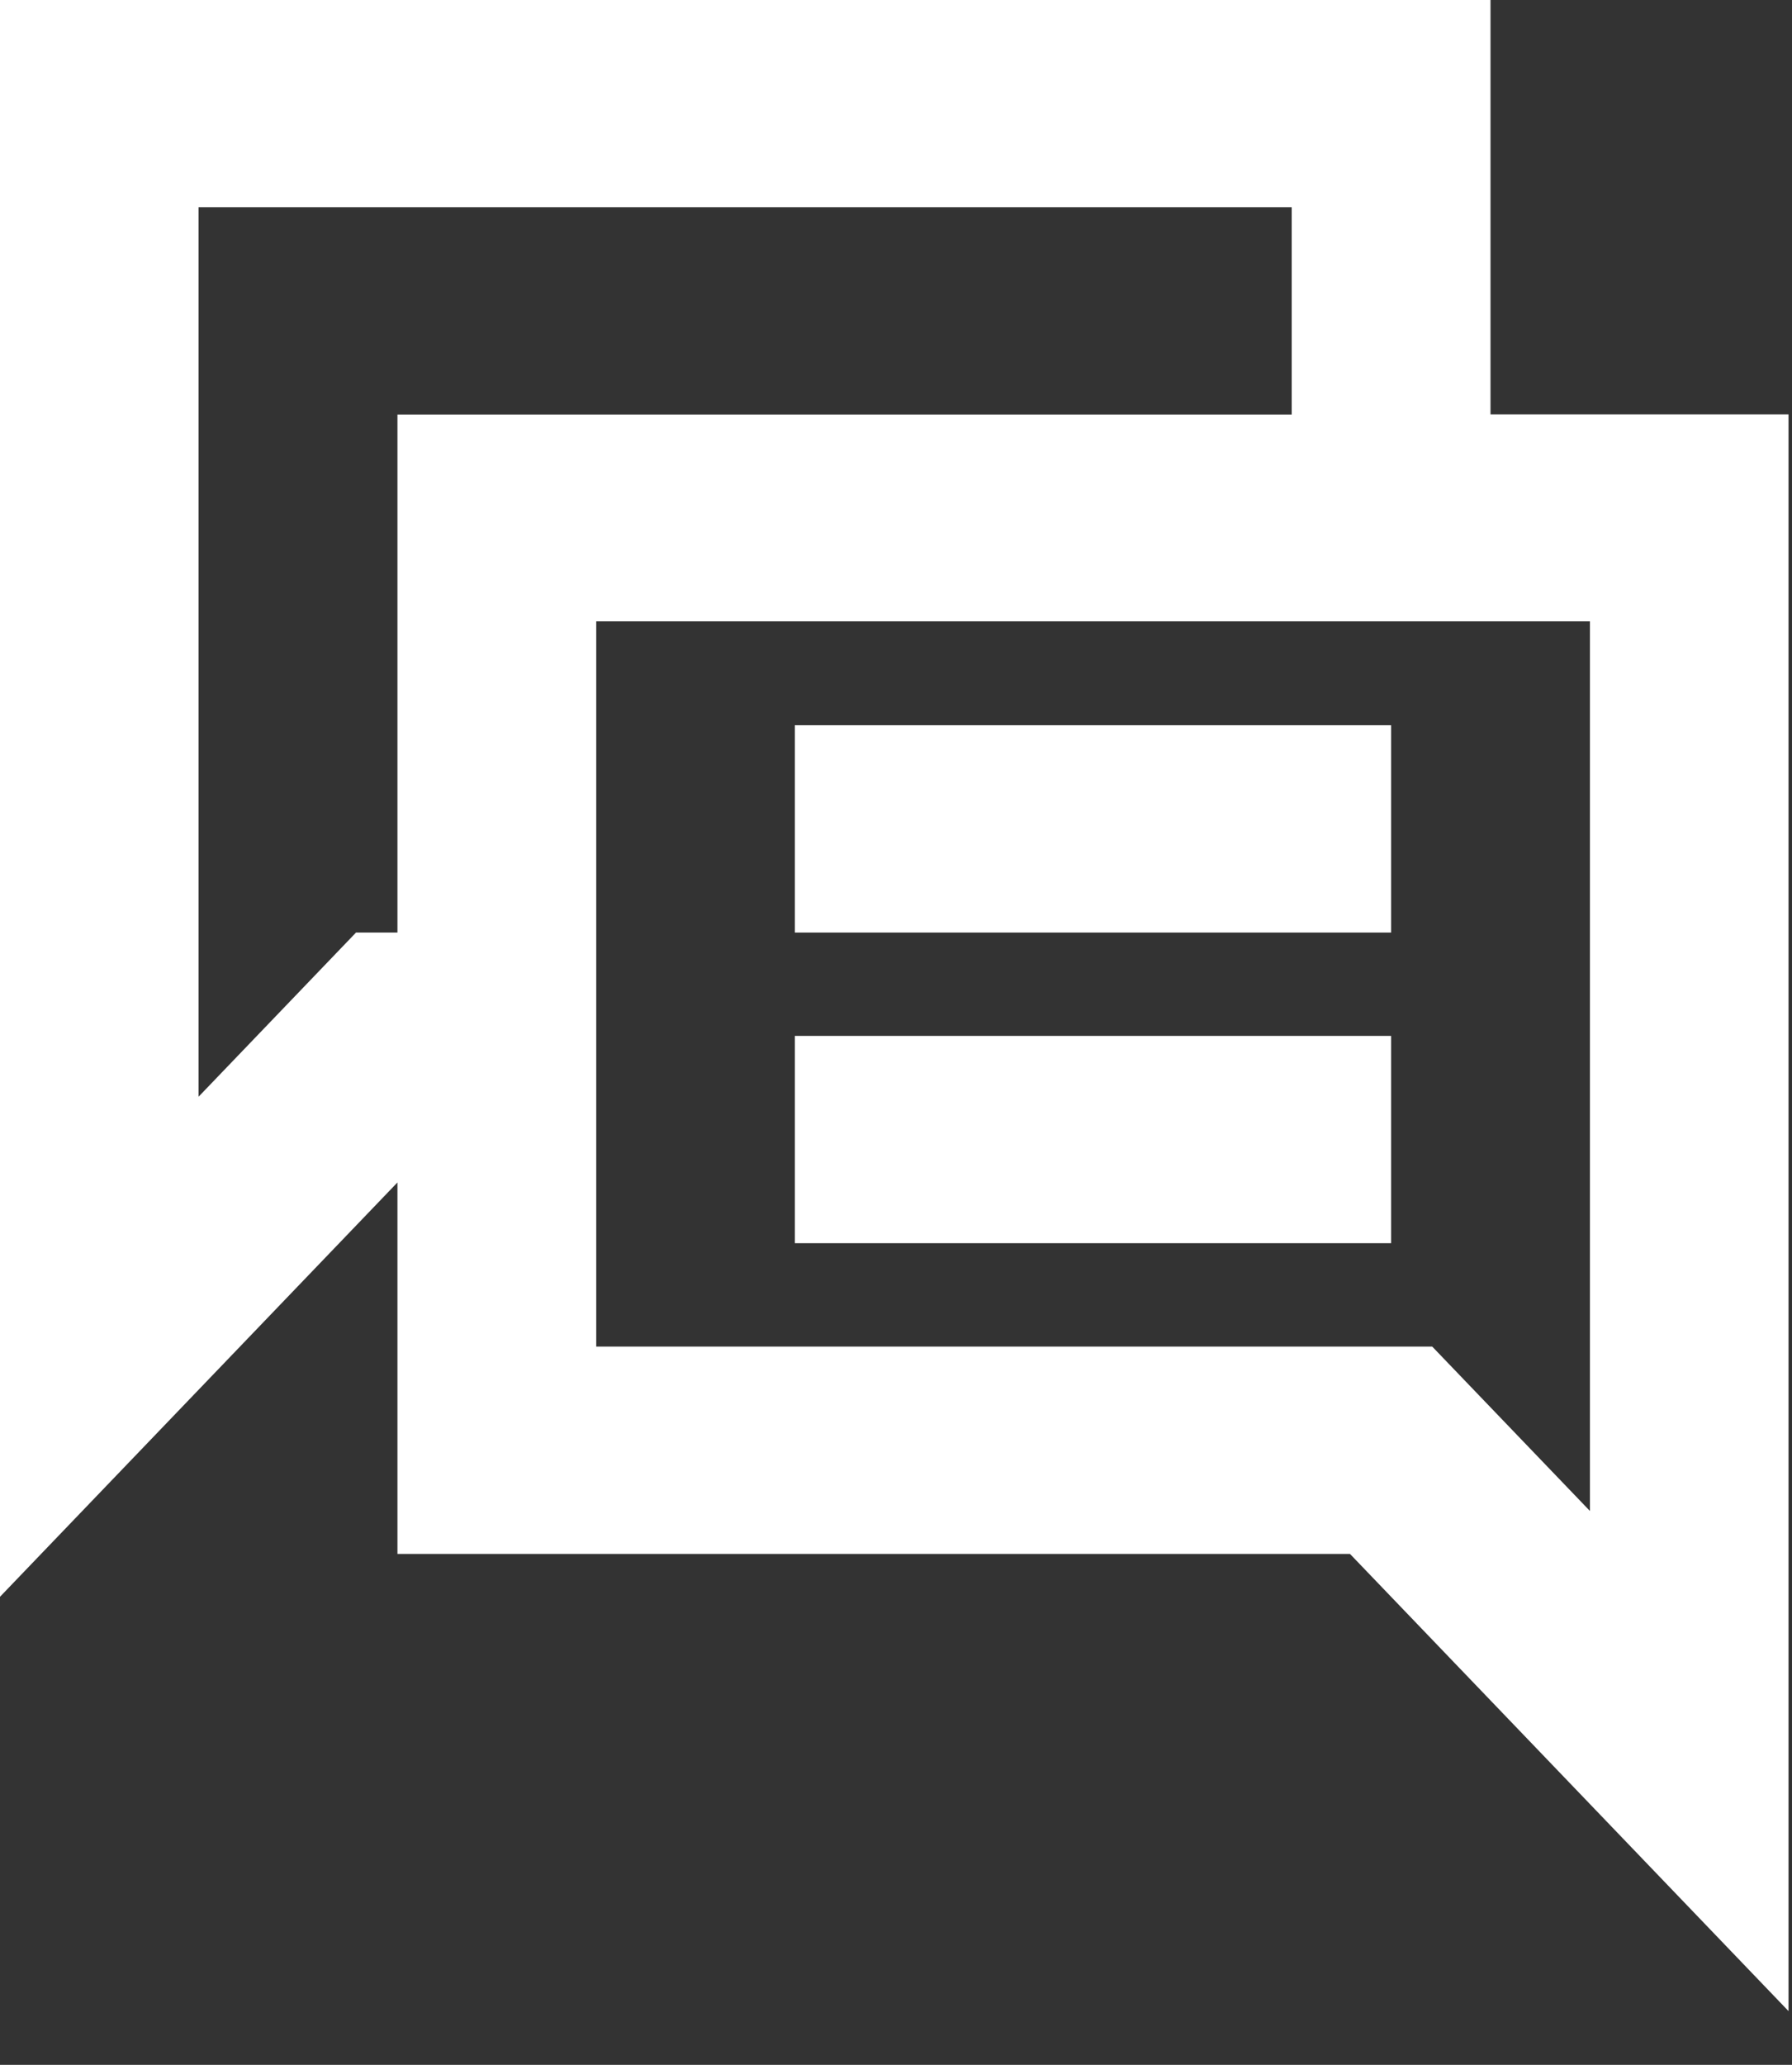
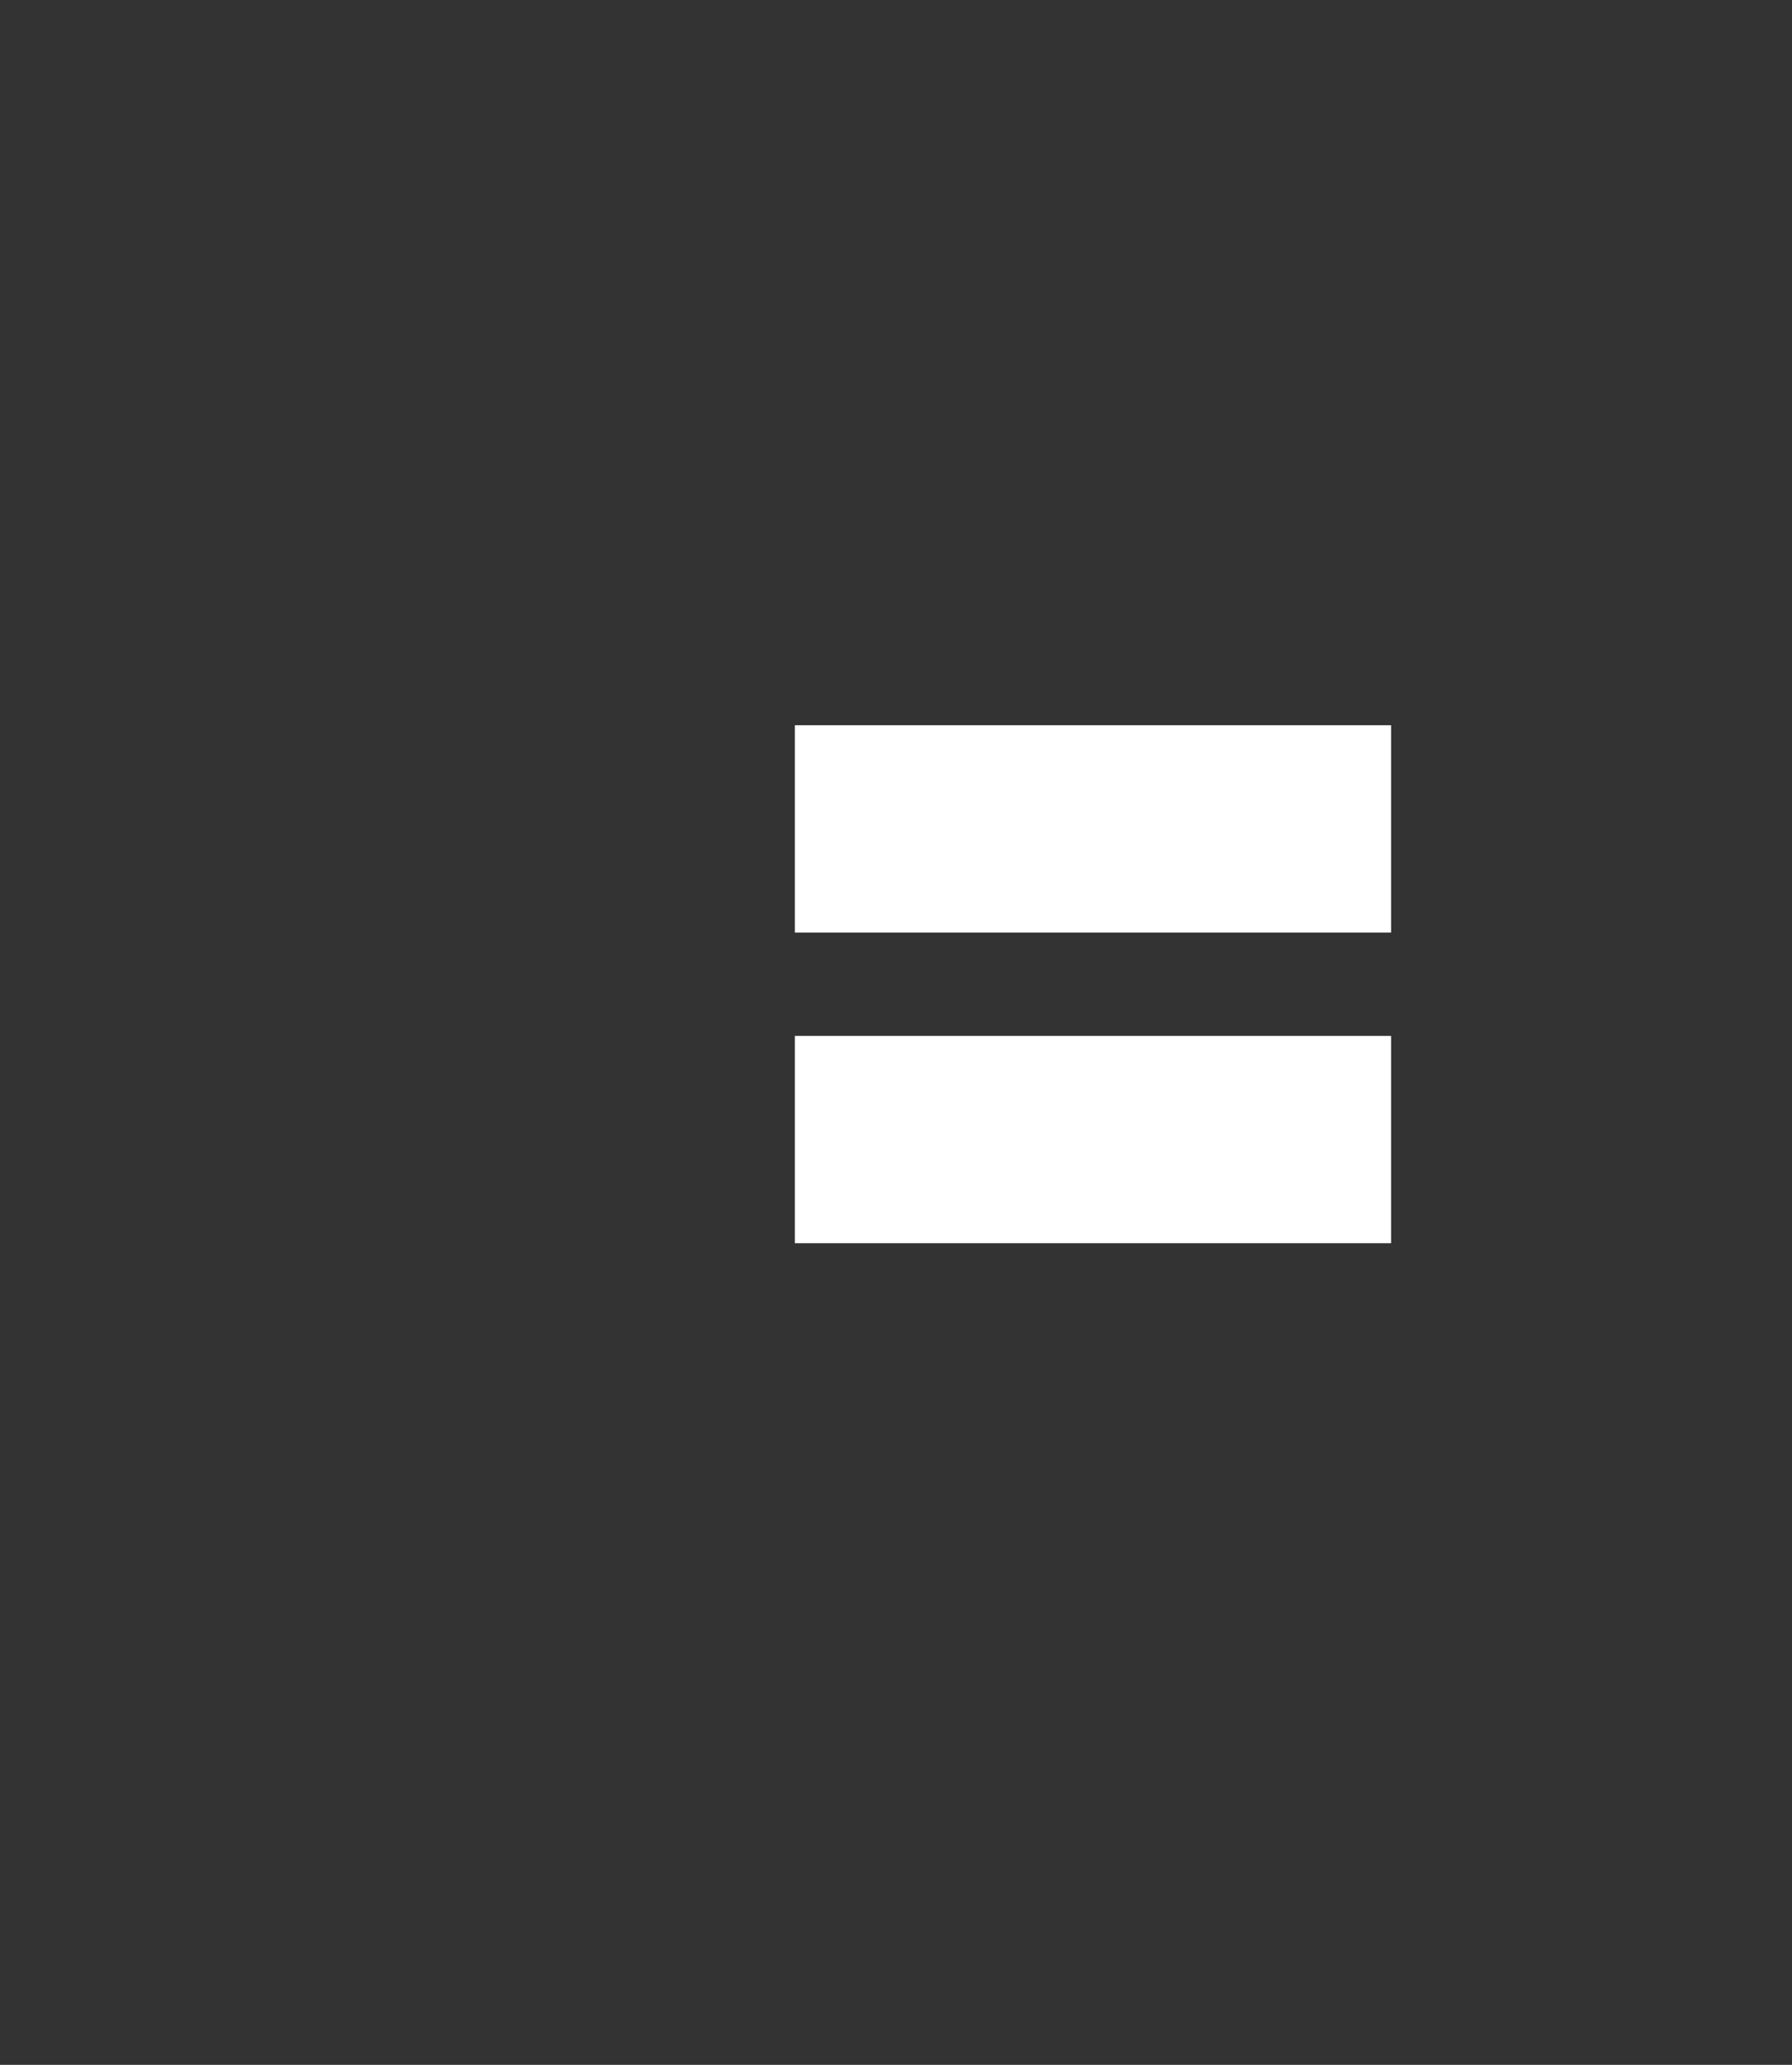
<svg xmlns="http://www.w3.org/2000/svg" width="33" height="38" viewBox="0 0 33 38" fill="none">
  <rect x="0" y="0" width="33" height="38" fill="#333333" stroke="none" />
-   <path d="M27.448 7.625V0H0V29.386L7.319 21.761V28.597H24.86L32.936 37.011V7.625H27.448ZM6.561 17.157L3.657 20.183V3.815H23.787V7.629H7.319V17.162H6.561V17.157ZM29.279 27.807L26.375 24.782H10.98V11.435H29.279V27.803V27.807Z" fill="white" />
  <path d="M25.617 13.347H14.637V17.162H25.617V13.347Z" fill="white" />
  <path d="M25.617 19.064H14.637V22.879H25.617V19.064Z" fill="white" />
</svg>